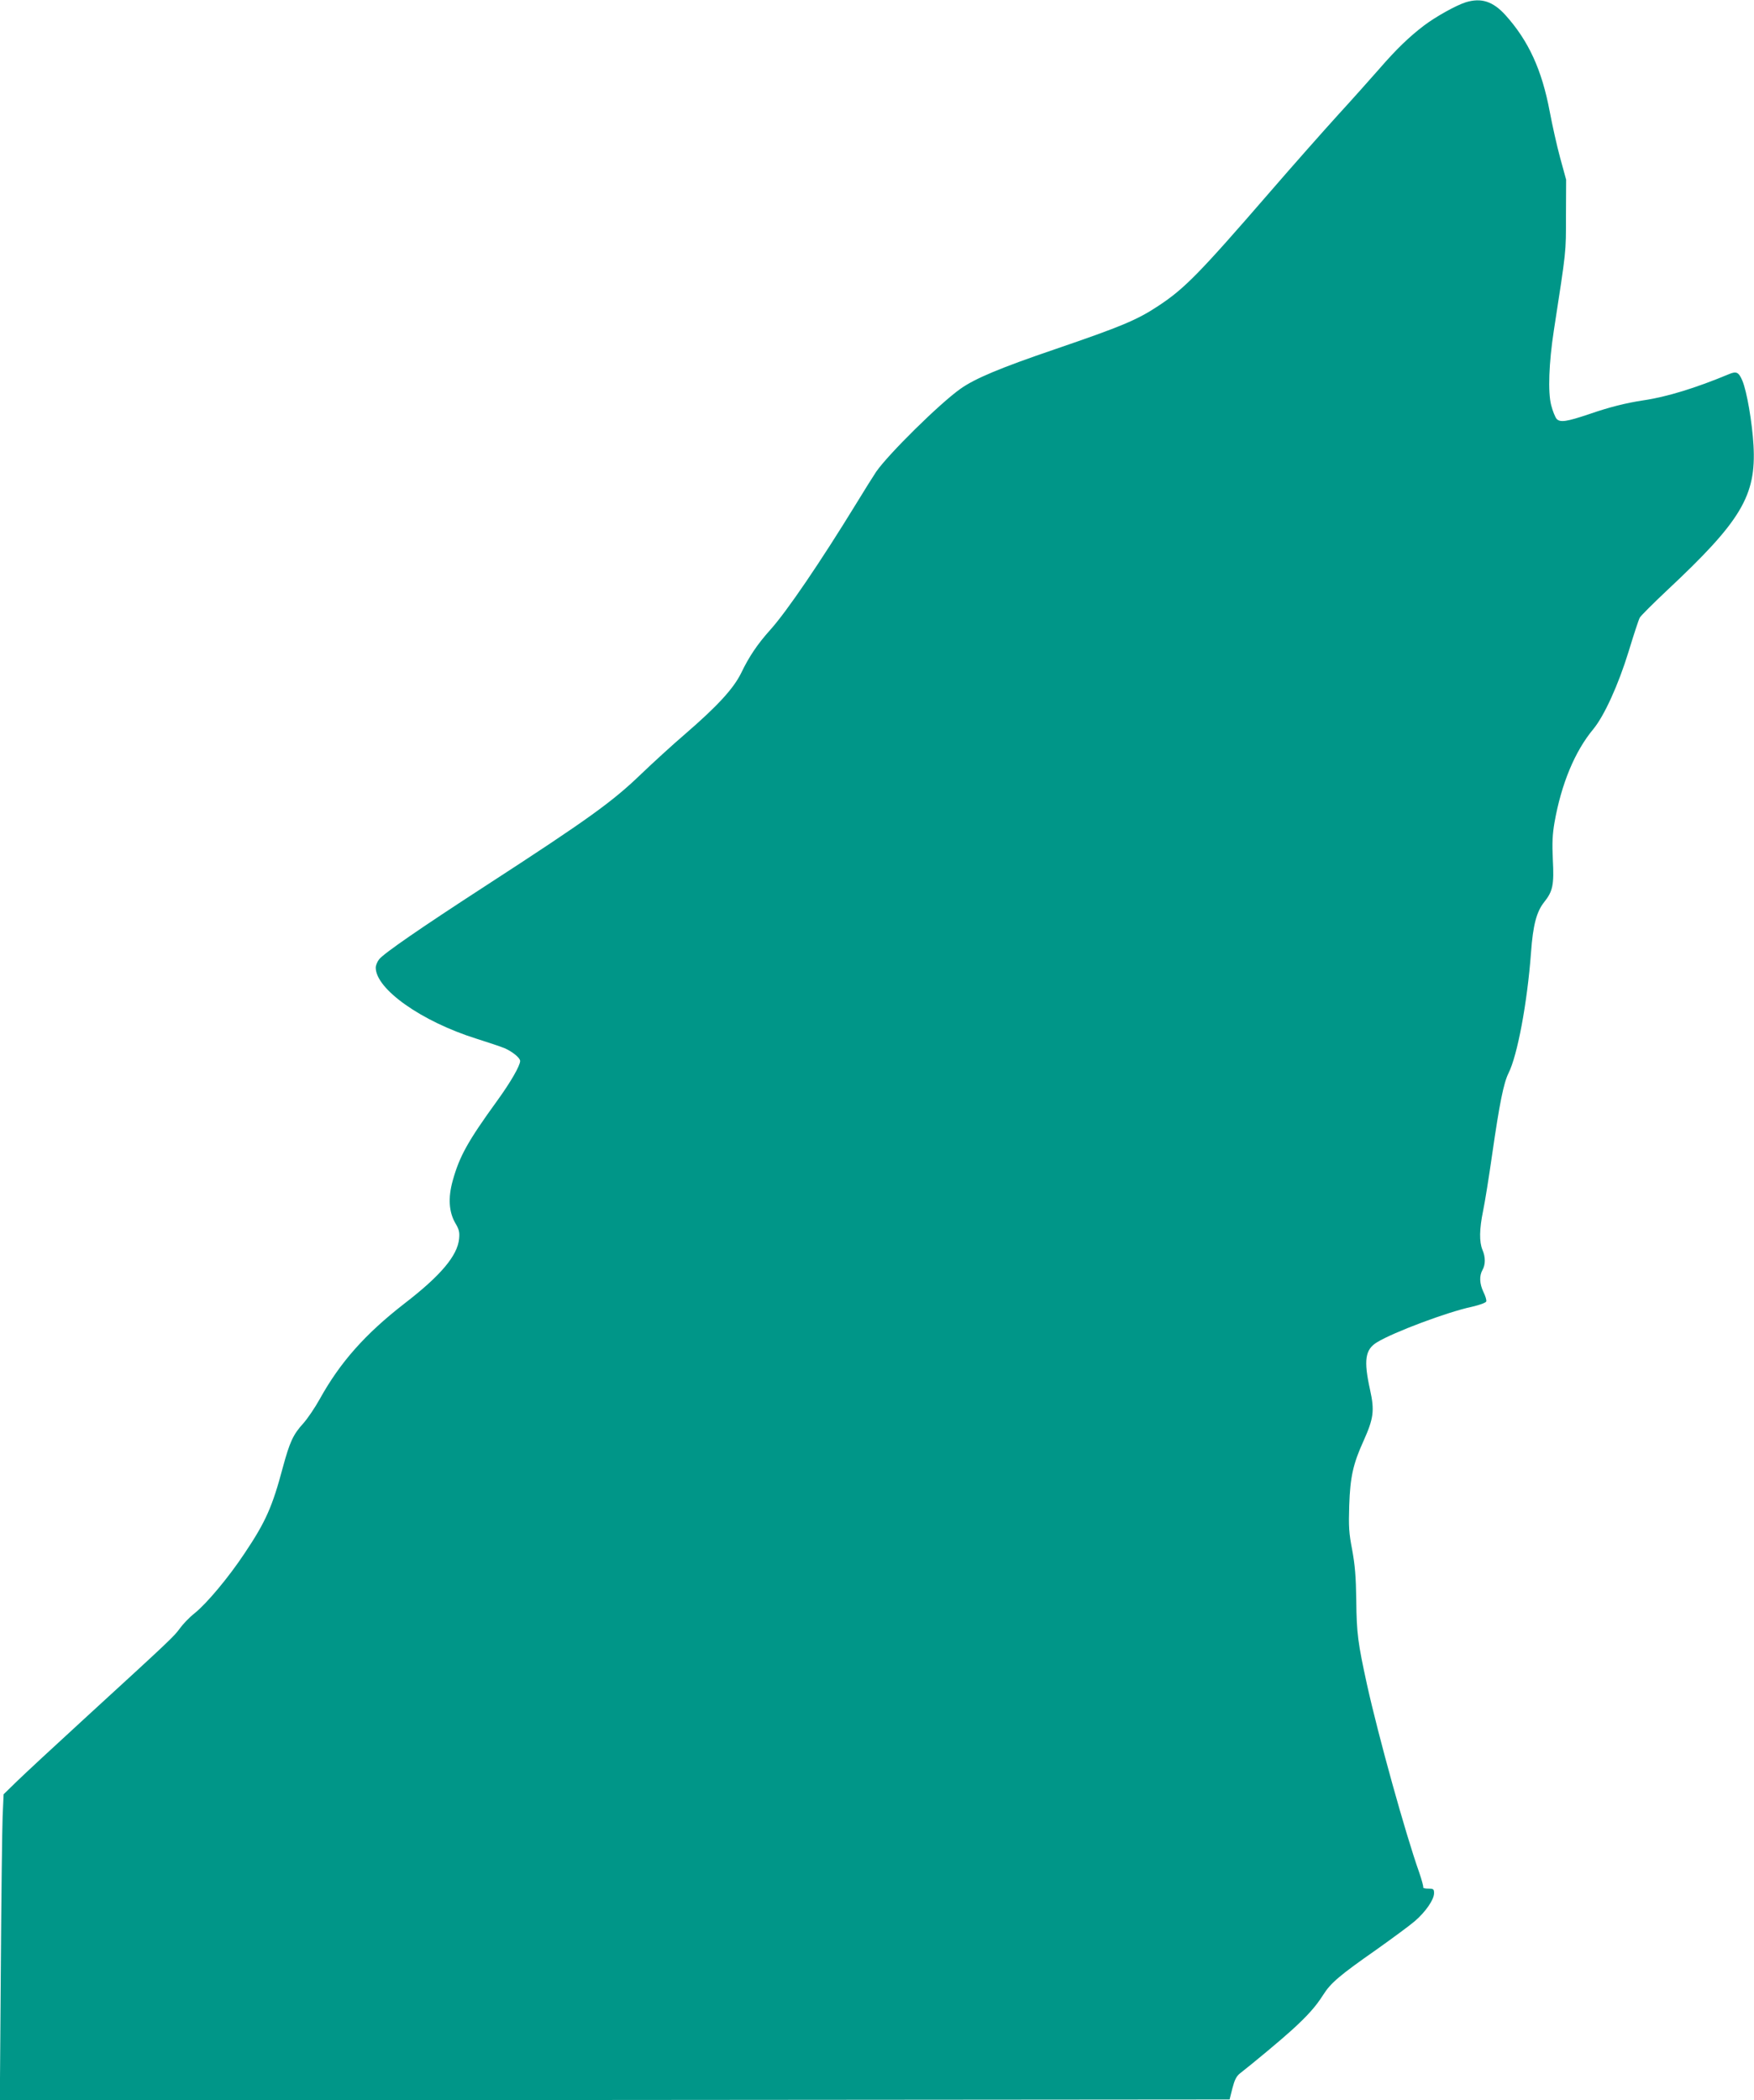
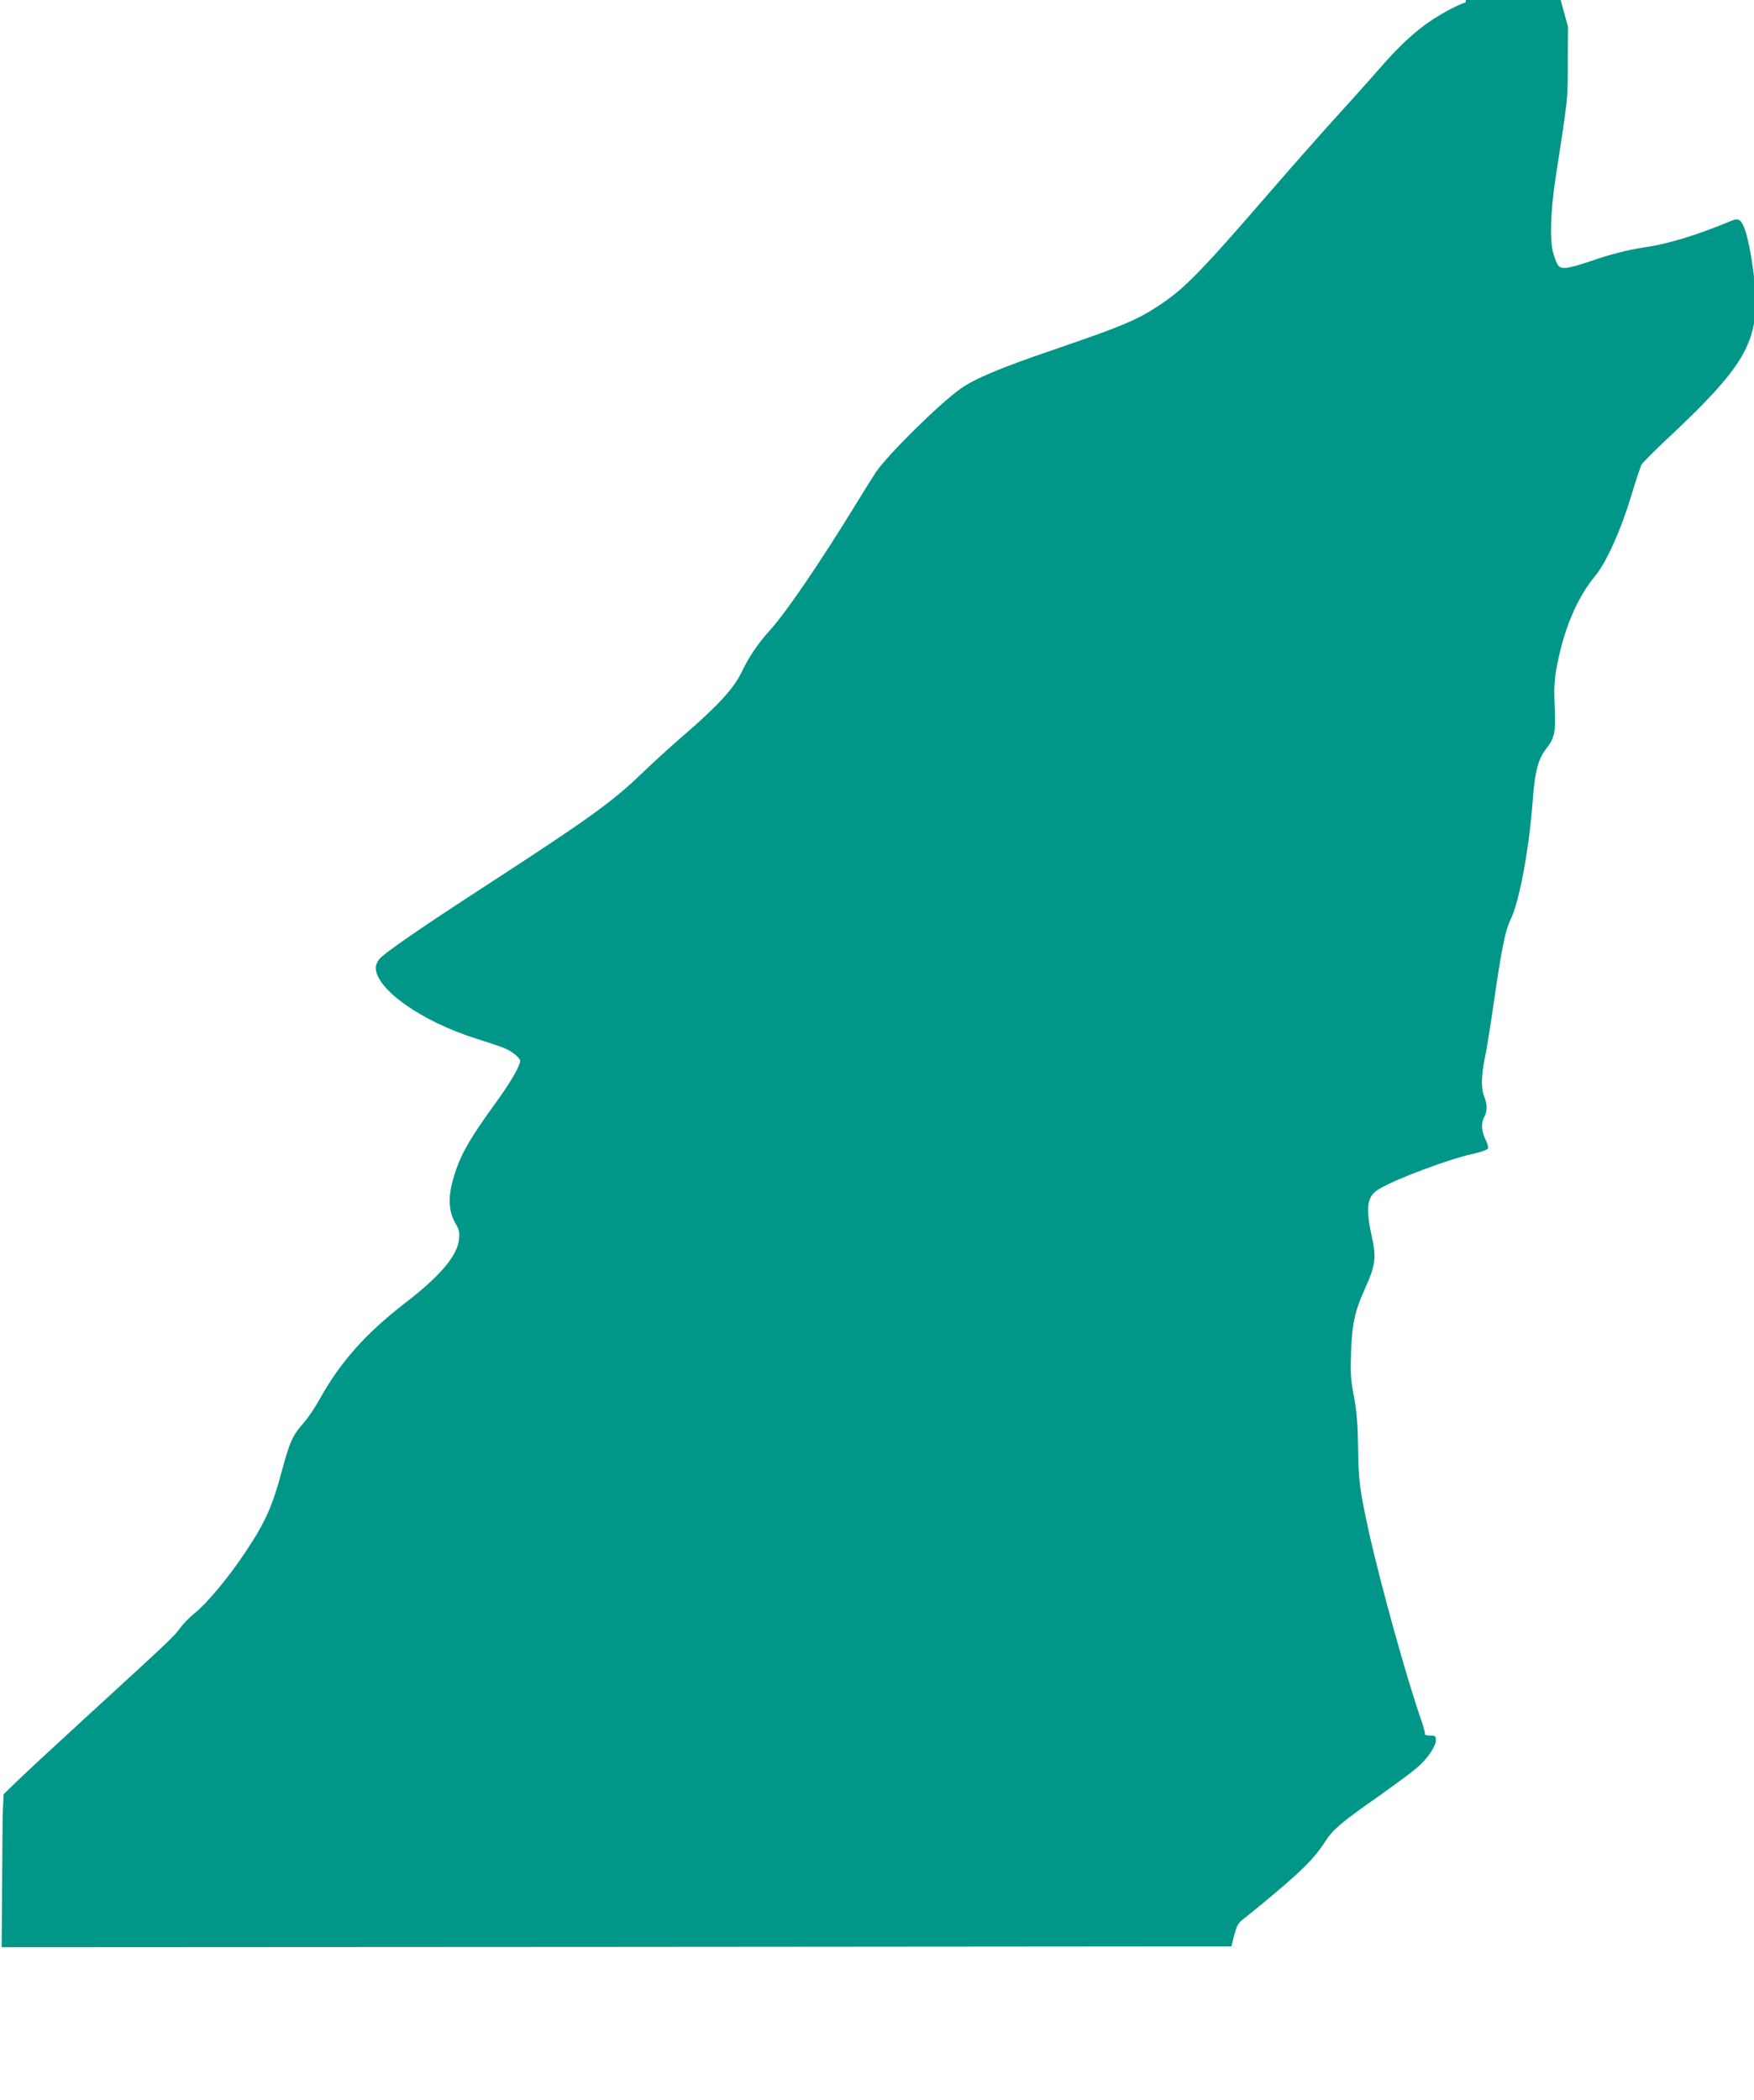
<svg xmlns="http://www.w3.org/2000/svg" version="1.0" width="1069pt" height="1280pt" viewBox="0 0 1069 1280" preserveAspectRatio="xMidYMid meet">
  <g transform="translate(0,1280) scale(0.1,-0.1)" fill="#009688" stroke="none">
-     <path d="M8933 12786 c-60 -19 -185 -89 -256 -143 -89 -68 -167 -143 -271 -263 -50 -57 -163 -184 -251 -280 -88 -97 -275 -308 -415 -470 -432 -499 -522 -590 -680 -694 -131 -87 -229 -127 -632 -265 -329 -112 -487 -178 -575 -241 -126 -89 -438 -397 -513 -505 -15 -22 -70 -110 -122 -195 -217 -354 -423 -657 -523 -768 -78 -87 -129 -162 -178 -264 -47 -95 -143 -200 -342 -372 -77 -66 -196 -175 -265 -241 -176 -170 -321 -275 -945 -680 -410 -266 -625 -415 -654 -451 -12 -15 -21 -38 -21 -51 0 -131 279 -328 613 -433 73 -23 150 -49 172 -58 48 -21 95 -59 95 -78 0 -29 -59 -131 -141 -244 -179 -247 -229 -338 -270 -486 -29 -104 -23 -191 16 -258 23 -39 27 -55 23 -96 -10 -103 -113 -225 -334 -395 -237 -184 -391 -357 -515 -581 -30 -54 -75 -120 -100 -148 -63 -69 -83 -114 -125 -268 -64 -241 -105 -333 -233 -524 -99 -149 -229 -304 -304 -365 -32 -25 -72 -67 -90 -92 -36 -50 -57 -70 -568 -538 -190 -174 -382 -352 -426 -395 l-81 -79 -6 -135 c-3 -74 -8 -494 -11 -933 l-6 -797 3748 2 3747 3 17 68 c13 50 24 73 45 90 88 69 249 203 315 263 97 88 148 145 193 216 46 73 100 119 323 275 100 71 206 149 236 175 66 57 117 131 117 170 0 25 -3 28 -36 28 -19 0 -33 4 -30 8 2 4 -9 46 -25 92 -83 234 -248 828 -318 1145 -55 252 -63 311 -65 510 -2 149 -8 216 -25 310 -20 103 -22 141 -18 270 6 173 23 252 87 393 62 138 68 185 40 312 -40 181 -30 246 43 290 100 61 430 185 578 216 47 11 83 24 87 32 3 8 -5 34 -17 58 -24 51 -26 98 -6 134 19 33 19 79 0 123 -20 49 -19 126 4 238 11 52 36 209 56 349 44 305 69 430 99 490 54 108 114 426 137 735 12 168 34 249 80 307 53 66 61 106 53 258 -5 104 -2 156 10 227 42 237 124 434 237 570 66 80 152 268 215 473 31 102 61 194 68 206 6 11 81 86 166 166 452 423 544 577 527 883 -8 141 -41 332 -68 395 -22 52 -36 59 -81 40 -201 -84 -379 -139 -523 -160 -106 -16 -209 -42 -330 -84 -137 -46 -176 -52 -198 -29 -9 11 -24 48 -33 83 -21 80 -14 260 16 455 77 500 74 470 74 700 l1 220 -37 135 c-20 74 -48 200 -63 280 -48 255 -129 431 -269 587 -77 85 -148 108 -243 79z" />
+     <path d="M8933 12786 c-60 -19 -185 -89 -256 -143 -89 -68 -167 -143 -271 -263 -50 -57 -163 -184 -251 -280 -88 -97 -275 -308 -415 -470 -432 -499 -522 -590 -680 -694 -131 -87 -229 -127 -632 -265 -329 -112 -487 -178 -575 -241 -126 -89 -438 -397 -513 -505 -15 -22 -70 -110 -122 -195 -217 -354 -423 -657 -523 -768 -78 -87 -129 -162 -178 -264 -47 -95 -143 -200 -342 -372 -77 -66 -196 -175 -265 -241 -176 -170 -321 -275 -945 -680 -410 -266 -625 -415 -654 -451 -12 -15 -21 -38 -21 -51 0 -131 279 -328 613 -433 73 -23 150 -49 172 -58 48 -21 95 -59 95 -78 0 -29 -59 -131 -141 -244 -179 -247 -229 -338 -270 -486 -29 -104 -23 -191 16 -258 23 -39 27 -55 23 -96 -10 -103 -113 -225 -334 -395 -237 -184 -391 -357 -515 -581 -30 -54 -75 -120 -100 -148 -63 -69 -83 -114 -125 -268 -64 -241 -105 -333 -233 -524 -99 -149 -229 -304 -304 -365 -32 -25 -72 -67 -90 -92 -36 -50 -57 -70 -568 -538 -190 -174 -382 -352 -426 -395 l-81 -79 -6 -135 l-6 -797 3748 2 3747 3 17 68 c13 50 24 73 45 90 88 69 249 203 315 263 97 88 148 145 193 216 46 73 100 119 323 275 100 71 206 149 236 175 66 57 117 131 117 170 0 25 -3 28 -36 28 -19 0 -33 4 -30 8 2 4 -9 46 -25 92 -83 234 -248 828 -318 1145 -55 252 -63 311 -65 510 -2 149 -8 216 -25 310 -20 103 -22 141 -18 270 6 173 23 252 87 393 62 138 68 185 40 312 -40 181 -30 246 43 290 100 61 430 185 578 216 47 11 83 24 87 32 3 8 -5 34 -17 58 -24 51 -26 98 -6 134 19 33 19 79 0 123 -20 49 -19 126 4 238 11 52 36 209 56 349 44 305 69 430 99 490 54 108 114 426 137 735 12 168 34 249 80 307 53 66 61 106 53 258 -5 104 -2 156 10 227 42 237 124 434 237 570 66 80 152 268 215 473 31 102 61 194 68 206 6 11 81 86 166 166 452 423 544 577 527 883 -8 141 -41 332 -68 395 -22 52 -36 59 -81 40 -201 -84 -379 -139 -523 -160 -106 -16 -209 -42 -330 -84 -137 -46 -176 -52 -198 -29 -9 11 -24 48 -33 83 -21 80 -14 260 16 455 77 500 74 470 74 700 l1 220 -37 135 c-20 74 -48 200 -63 280 -48 255 -129 431 -269 587 -77 85 -148 108 -243 79z" />
  </g>
</svg>